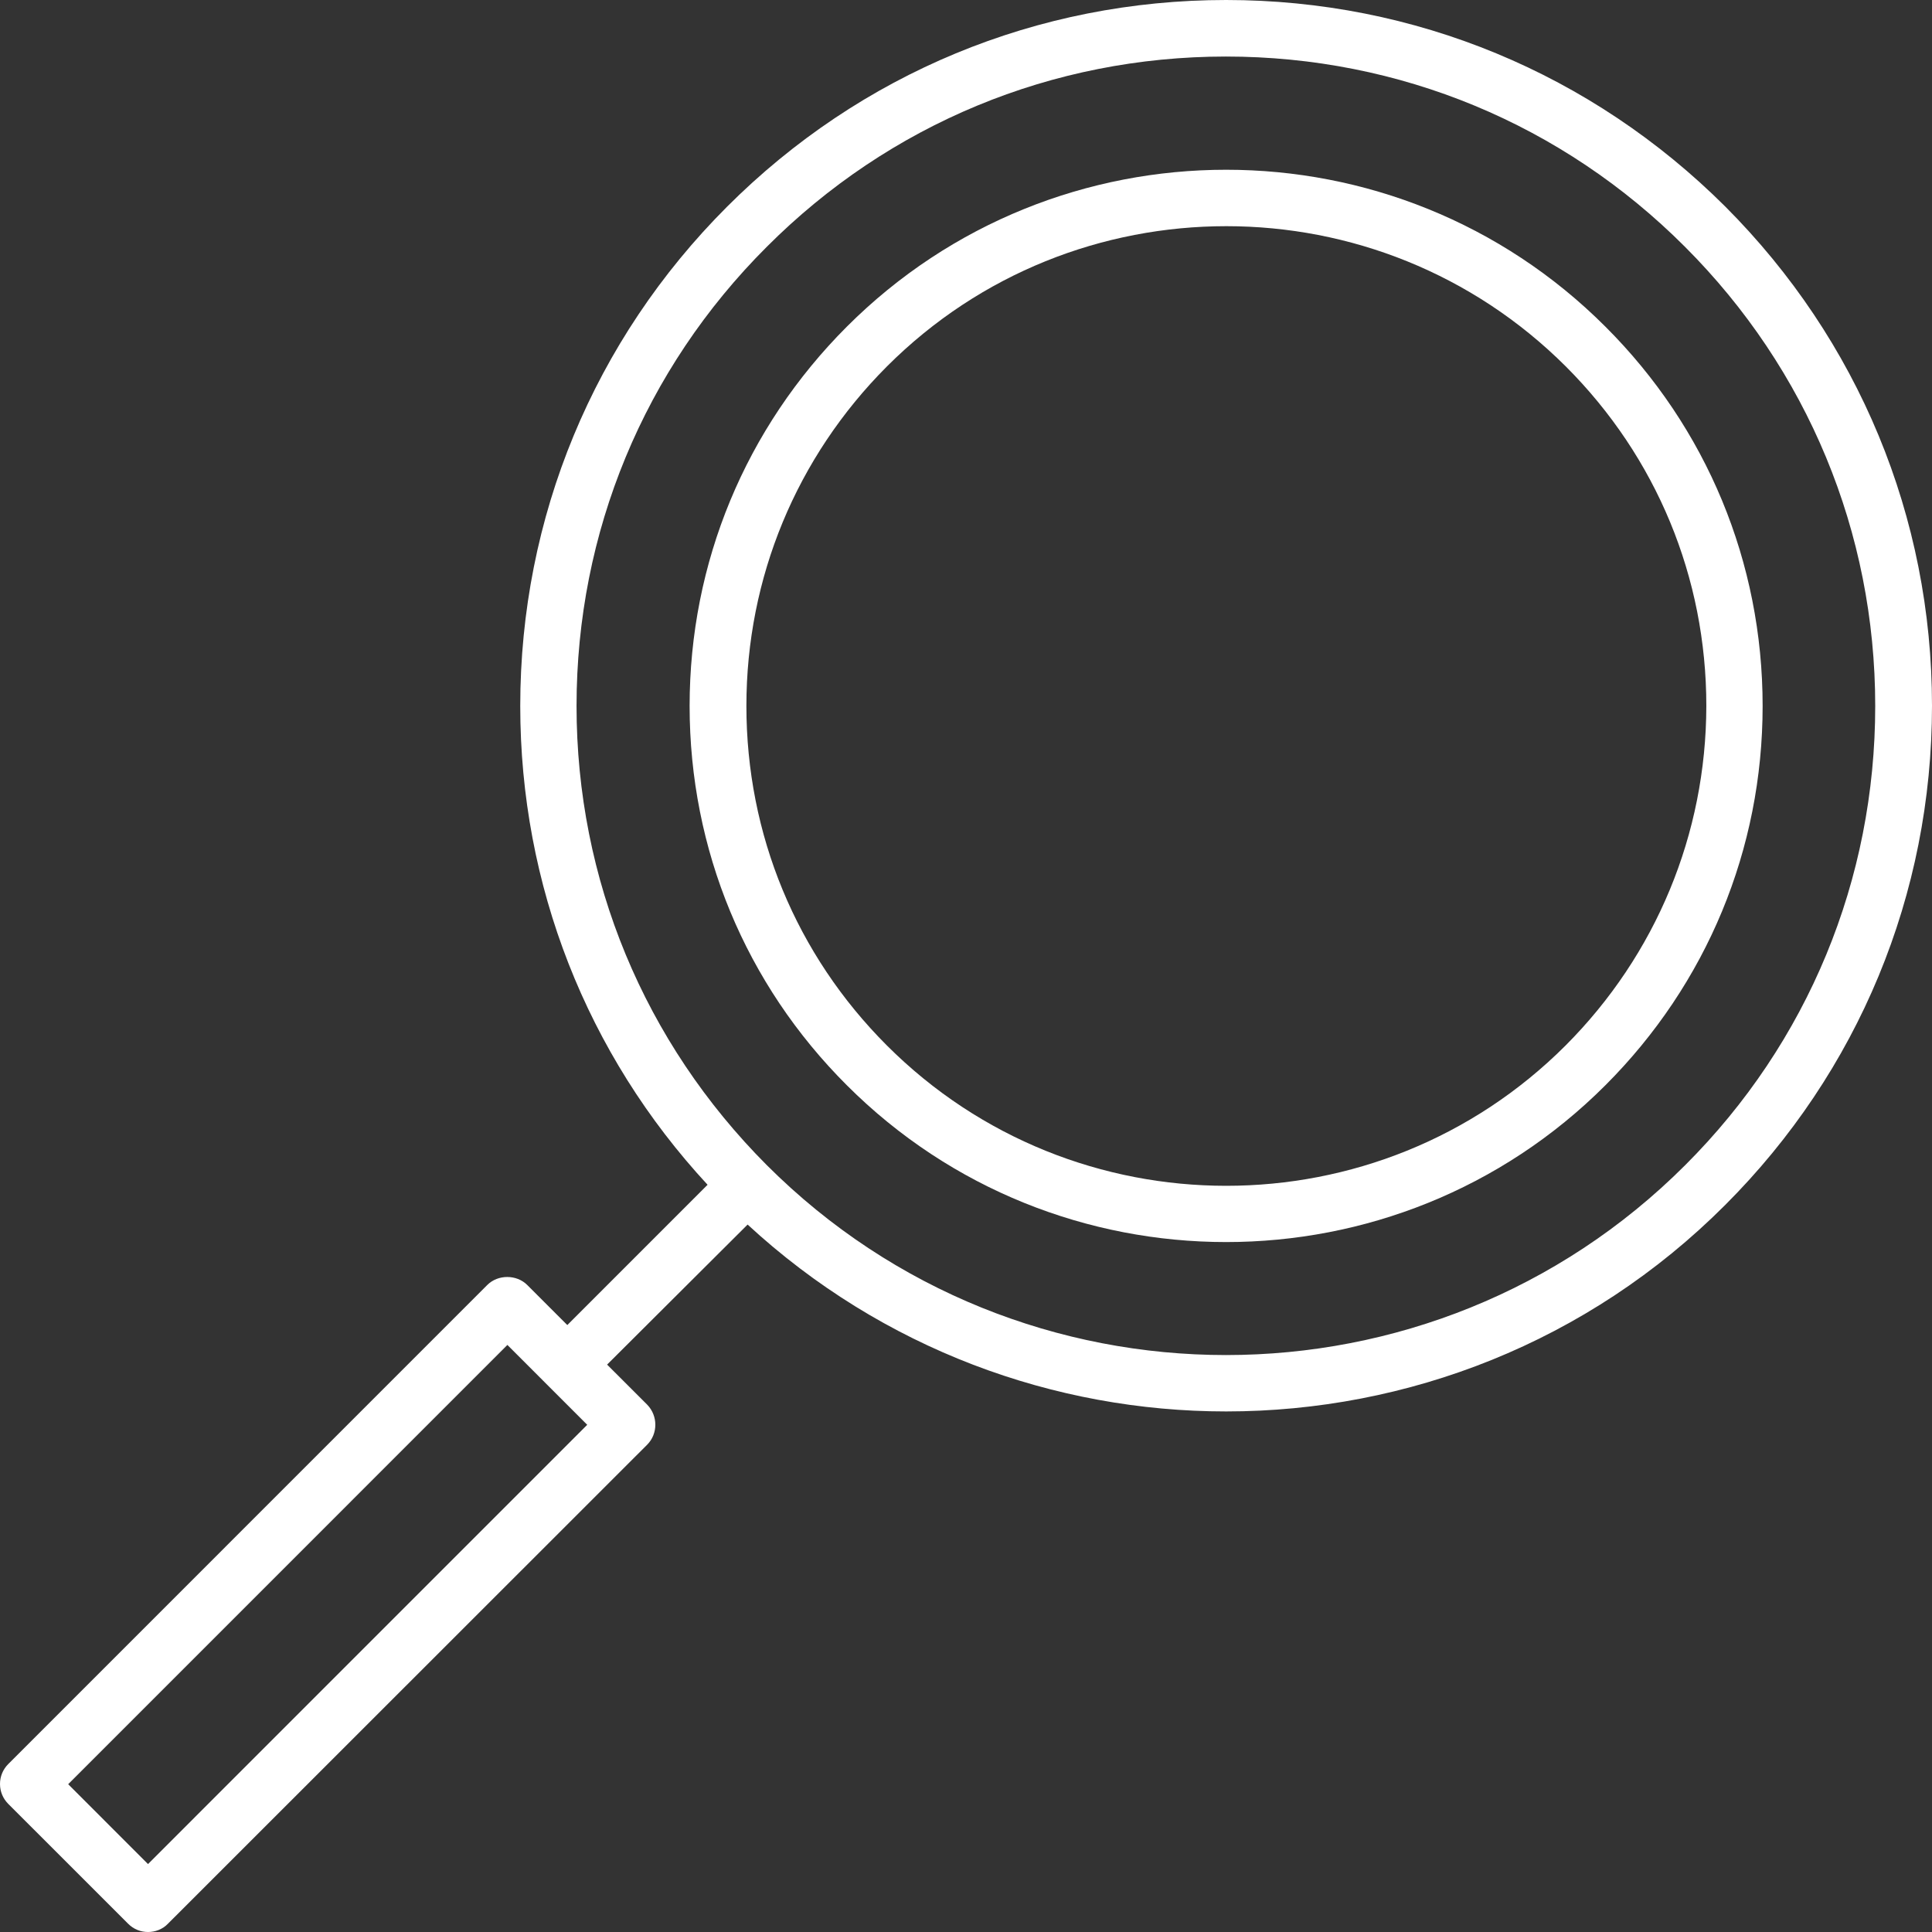
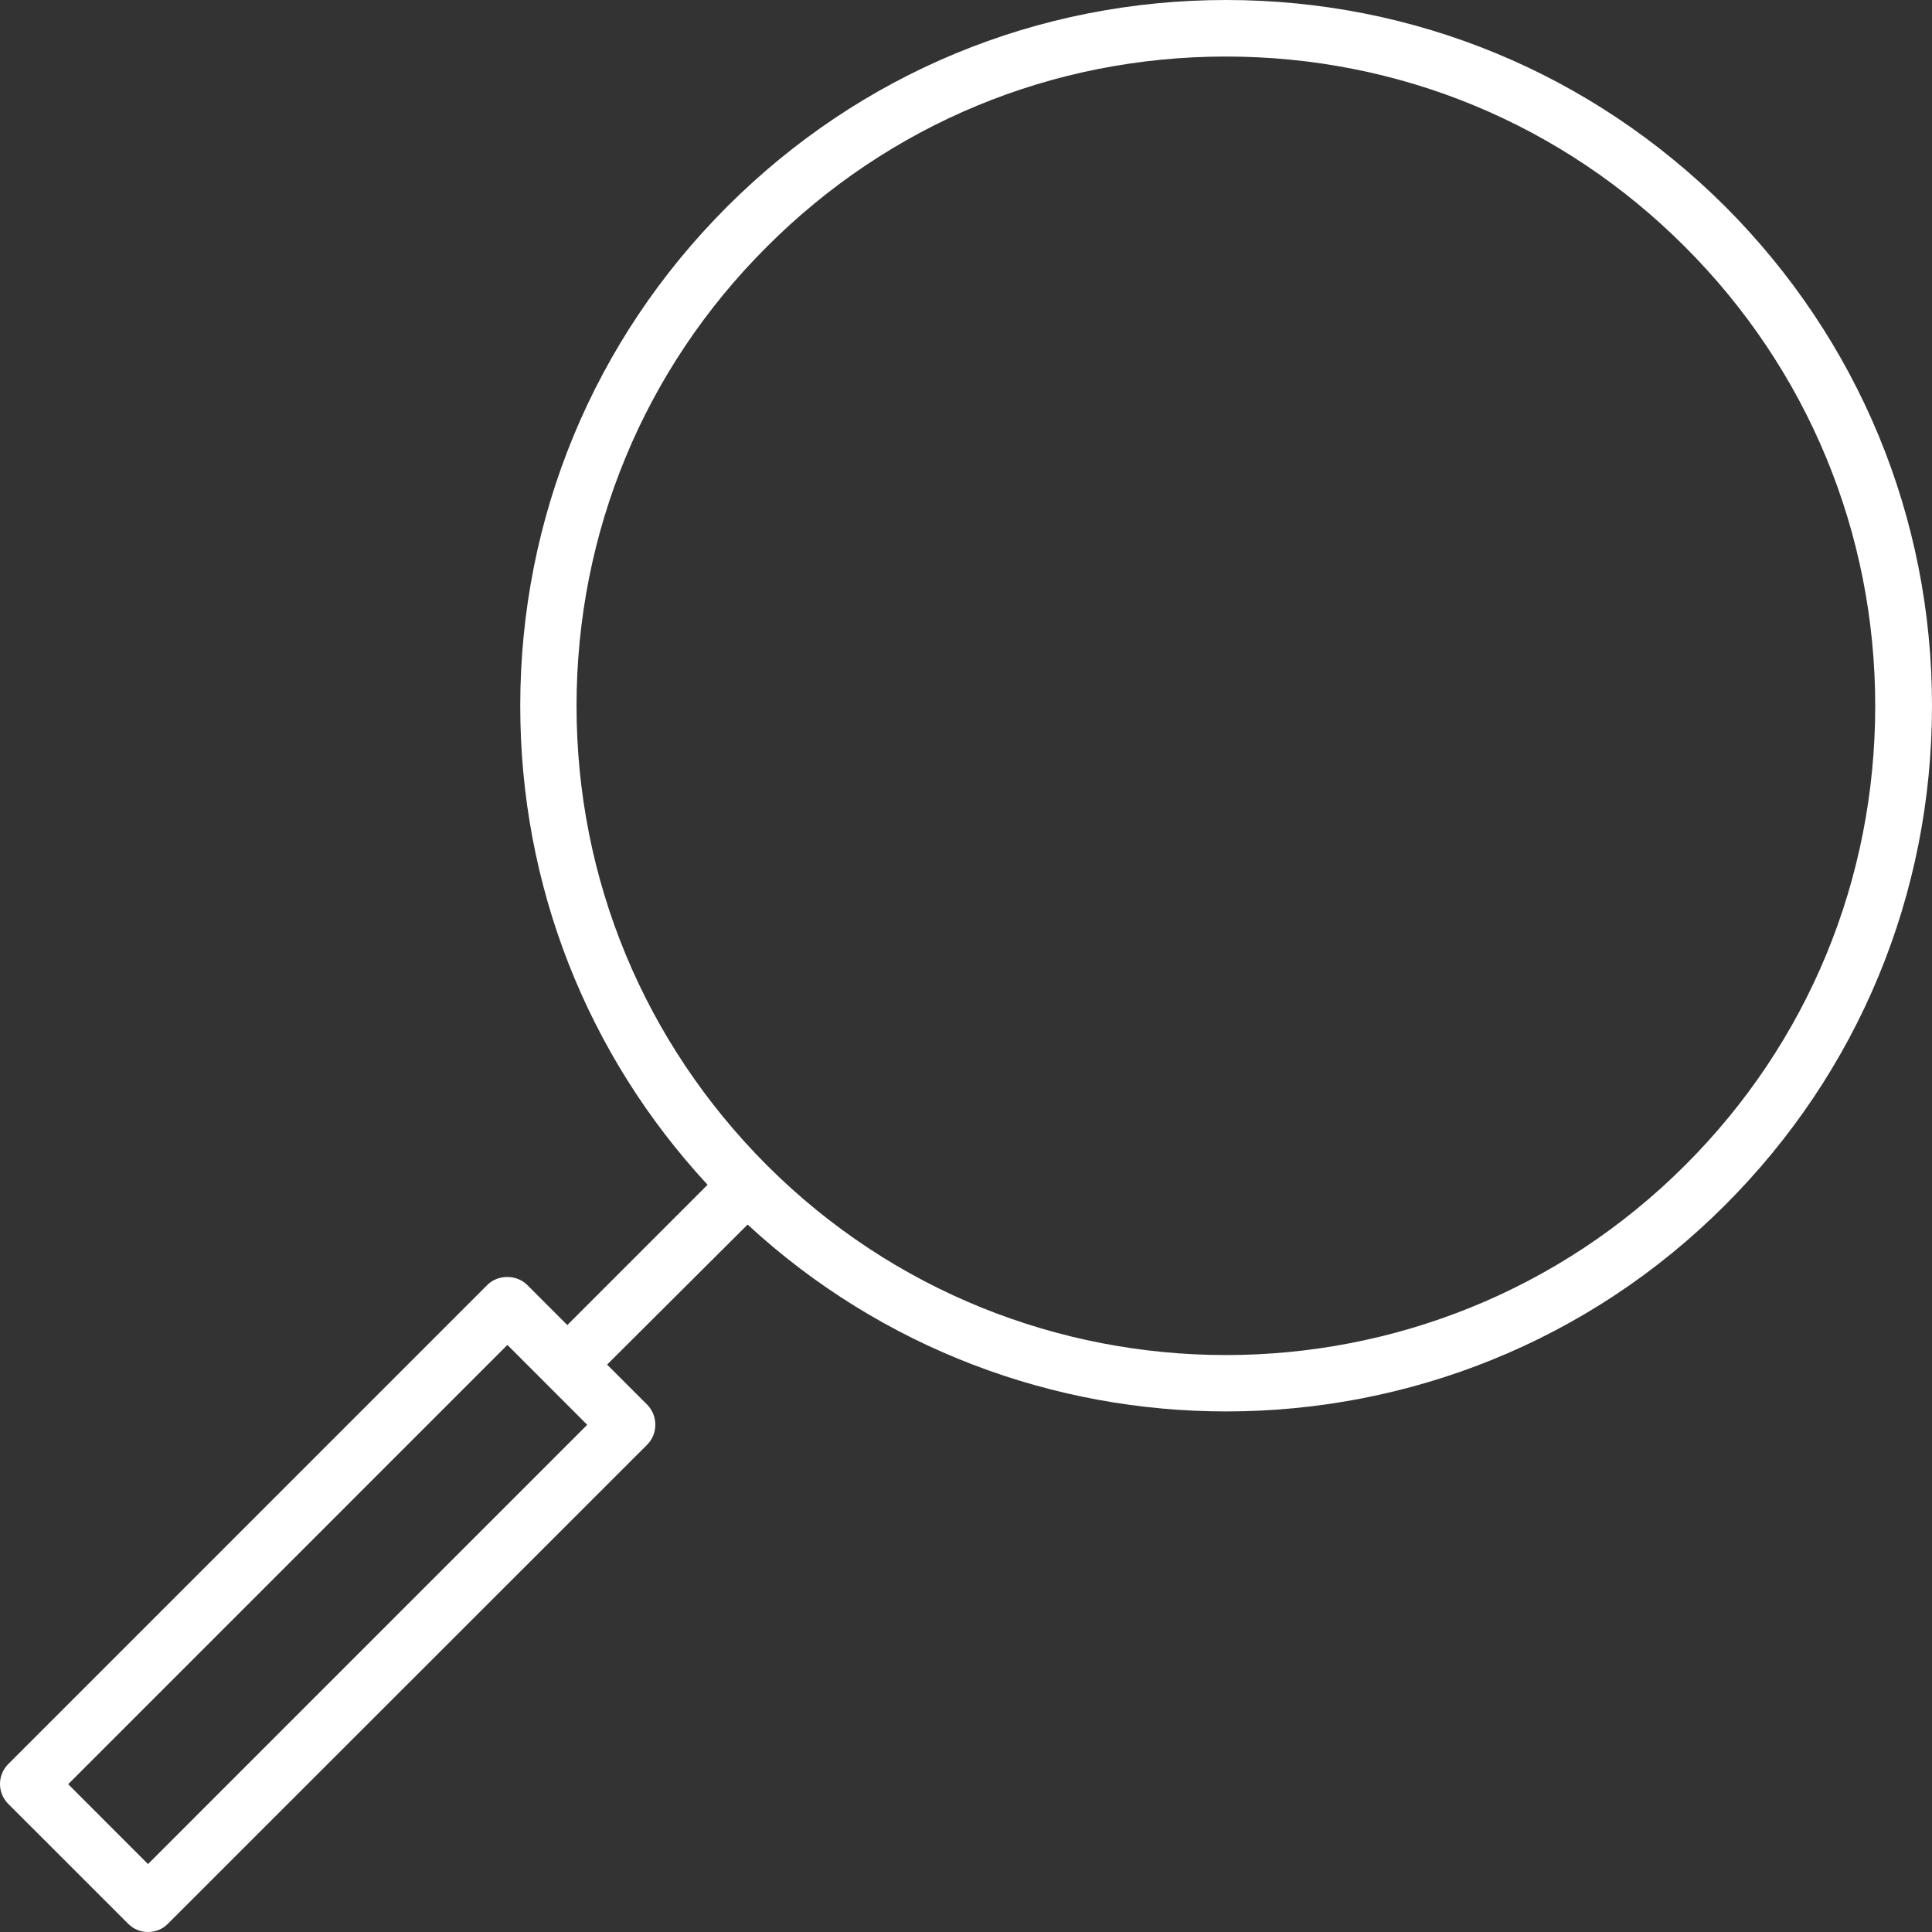
<svg xmlns="http://www.w3.org/2000/svg" width="72" height="72" viewBox="0 0 72 72" fill="none">
  <rect x="0" y="0" width="72" height="72" fill="#333333" stroke="none" />
-   <path d="M45.694 0C38.668 0 32.066 2.731 27.093 7.706C22.128 12.671 19.388 19.282 19.388 26.309C19.388 32.984 21.857 39.279 26.369 44.153L21.142 49.381L19.65 47.889C19.252 47.49 18.556 47.49 18.158 47.889L0.307 65.742C0.109 65.941 0 66.203 0 66.483C0 66.763 0.109 67.026 0.307 67.225L4.775 71.692C4.983 71.9 5.245 72 5.516 72C5.787 72 6.059 71.9 6.258 71.692L24.118 53.84C24.524 53.432 24.524 52.763 24.118 52.347L22.625 50.855L27.861 45.636C32.889 50.276 39.292 52.6 45.694 52.6C52.431 52.6 59.168 50.041 64.295 44.904C69.26 39.939 72 33.328 72 26.3C72 19.273 69.26 12.671 64.295 7.697C59.322 2.74 52.72 0 45.694 0ZM5.516 69.468L2.541 66.492L18.909 50.122L21.884 53.098L5.516 69.468ZM62.803 43.421C53.371 52.854 38.017 52.863 28.576 43.421C24.009 38.844 21.486 32.776 21.486 26.309C21.486 19.843 24 13.765 28.576 9.198C33.142 4.622 39.219 2.107 45.685 2.107C52.151 2.107 58.228 4.622 62.794 9.198C67.361 13.765 69.884 19.843 69.884 26.309C69.884 32.776 67.379 38.853 62.803 43.421Z" fill="white" />
-   <path d="M31.56 12.173C27.78 15.954 25.7 20.973 25.7 26.309C25.7 31.654 27.78 36.674 31.56 40.445C35.458 44.343 40.576 46.288 45.694 46.288C50.812 46.288 55.931 44.343 59.828 40.445C63.608 36.665 65.688 31.645 65.688 26.309C65.688 20.964 63.608 15.945 59.828 12.173C52.033 4.377 39.355 4.377 31.56 12.173ZM58.345 38.962C51.373 45.935 40.024 45.935 33.052 38.962C29.67 35.58 27.816 31.094 27.816 26.309C27.816 21.534 29.679 17.039 33.052 13.657C36.543 10.166 41.118 8.429 45.703 8.429C50.288 8.429 54.864 10.175 58.354 13.657C61.736 17.039 63.59 21.525 63.59 26.309C63.581 31.084 61.718 35.58 58.345 38.962Z" fill="white" />
+   <path d="M45.694 0C38.668 0 32.066 2.731 27.093 7.706C22.128 12.671 19.388 19.282 19.388 26.309C19.388 32.984 21.857 39.279 26.369 44.153L21.142 49.381L19.65 47.889C19.252 47.49 18.556 47.49 18.158 47.889L0.307 65.742C0.109 65.941 0 66.203 0 66.483C0 66.763 0.109 67.026 0.307 67.225L4.775 71.692C4.983 71.9 5.245 72 5.516 72C5.787 72 6.059 71.9 6.258 71.692L24.118 53.84C24.524 53.432 24.524 52.763 24.118 52.347L22.625 50.855L27.861 45.636C32.889 50.276 39.292 52.6 45.694 52.6C52.431 52.6 59.168 50.041 64.295 44.904C69.26 39.939 72 33.328 72 26.3C72 19.273 69.26 12.671 64.295 7.697C59.322 2.74 52.72 0 45.694 0ZM5.516 69.468L2.541 66.492L18.909 50.122L21.884 53.098L5.516 69.468ZM62.803 43.421C53.371 52.854 38.017 52.863 28.576 43.421C24.009 38.844 21.486 32.776 21.486 26.309C21.486 19.843 24 13.765 28.576 9.198C33.142 4.622 39.219 2.107 45.685 2.107C52.151 2.107 58.228 4.622 62.794 9.198C67.361 13.765 69.884 19.843 69.884 26.309C69.884 32.776 67.379 38.853 62.803 43.421" fill="white" />
</svg>